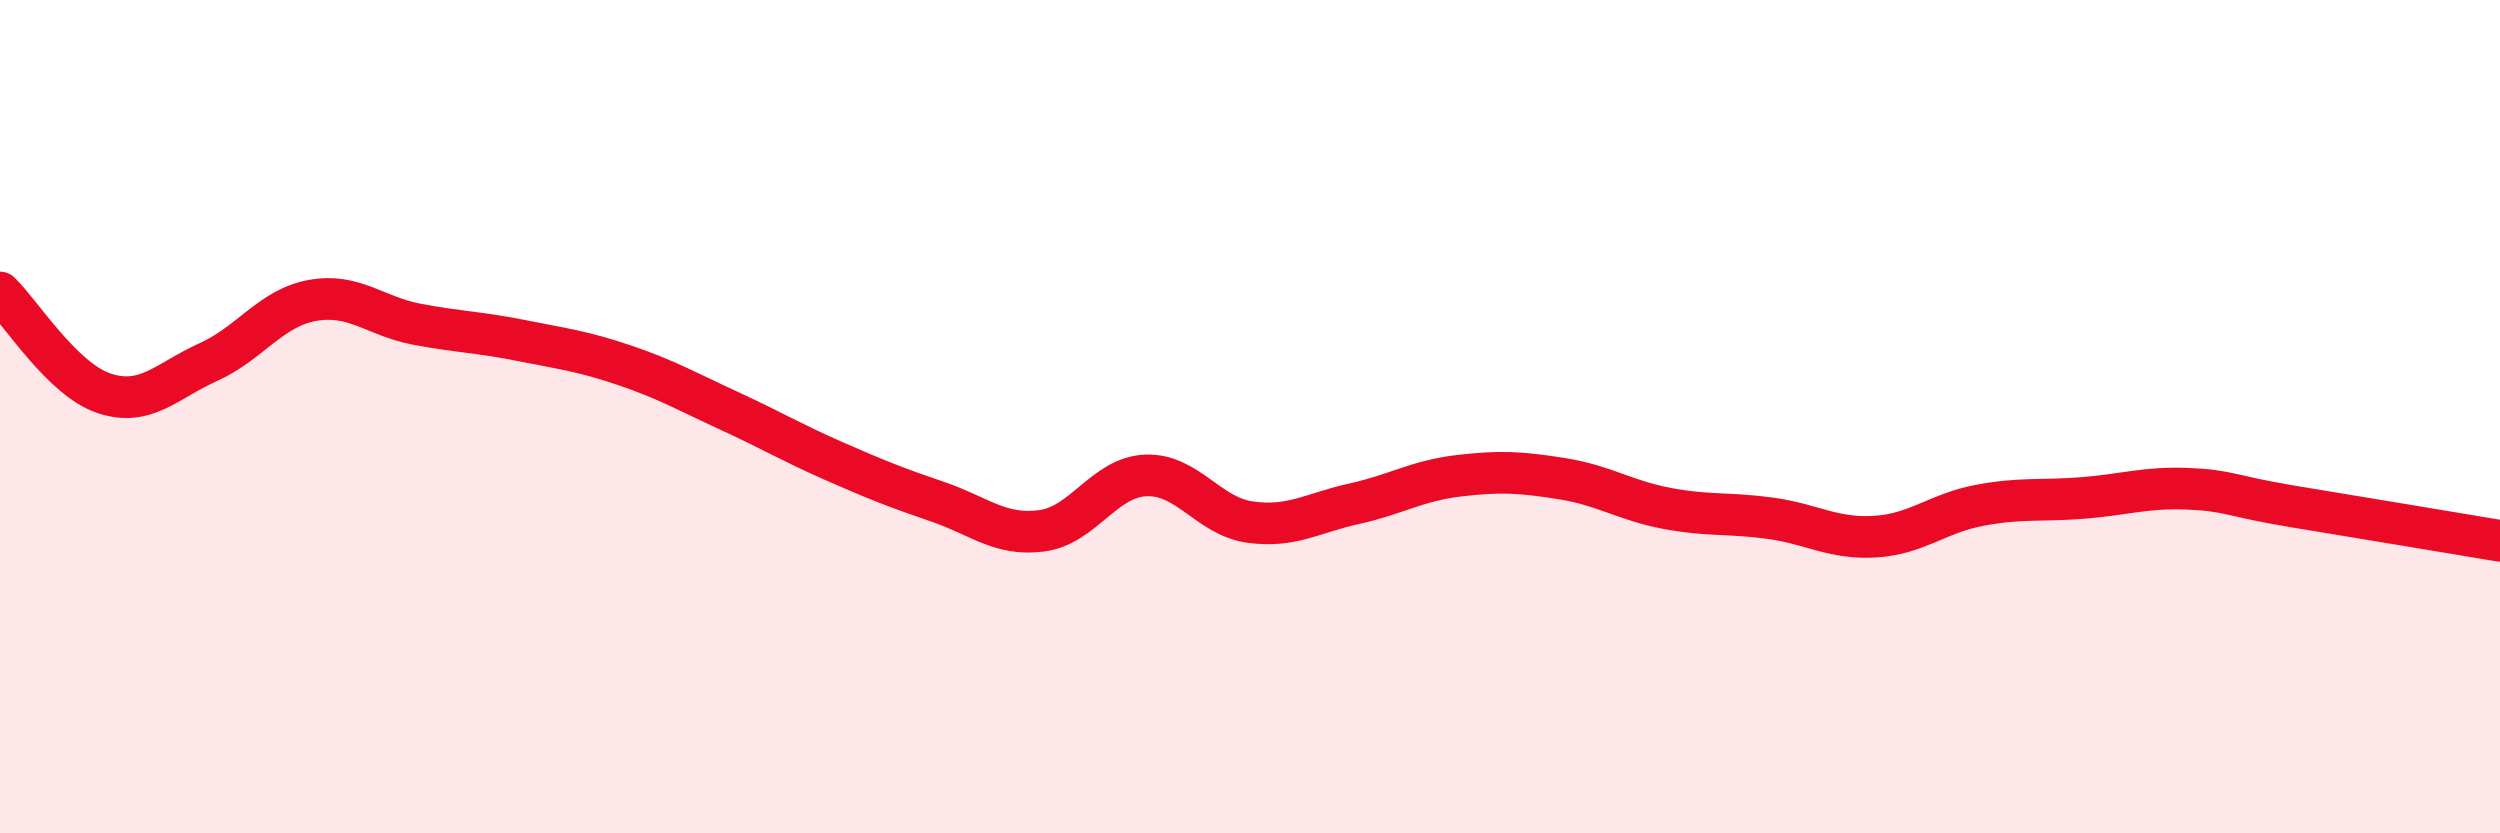
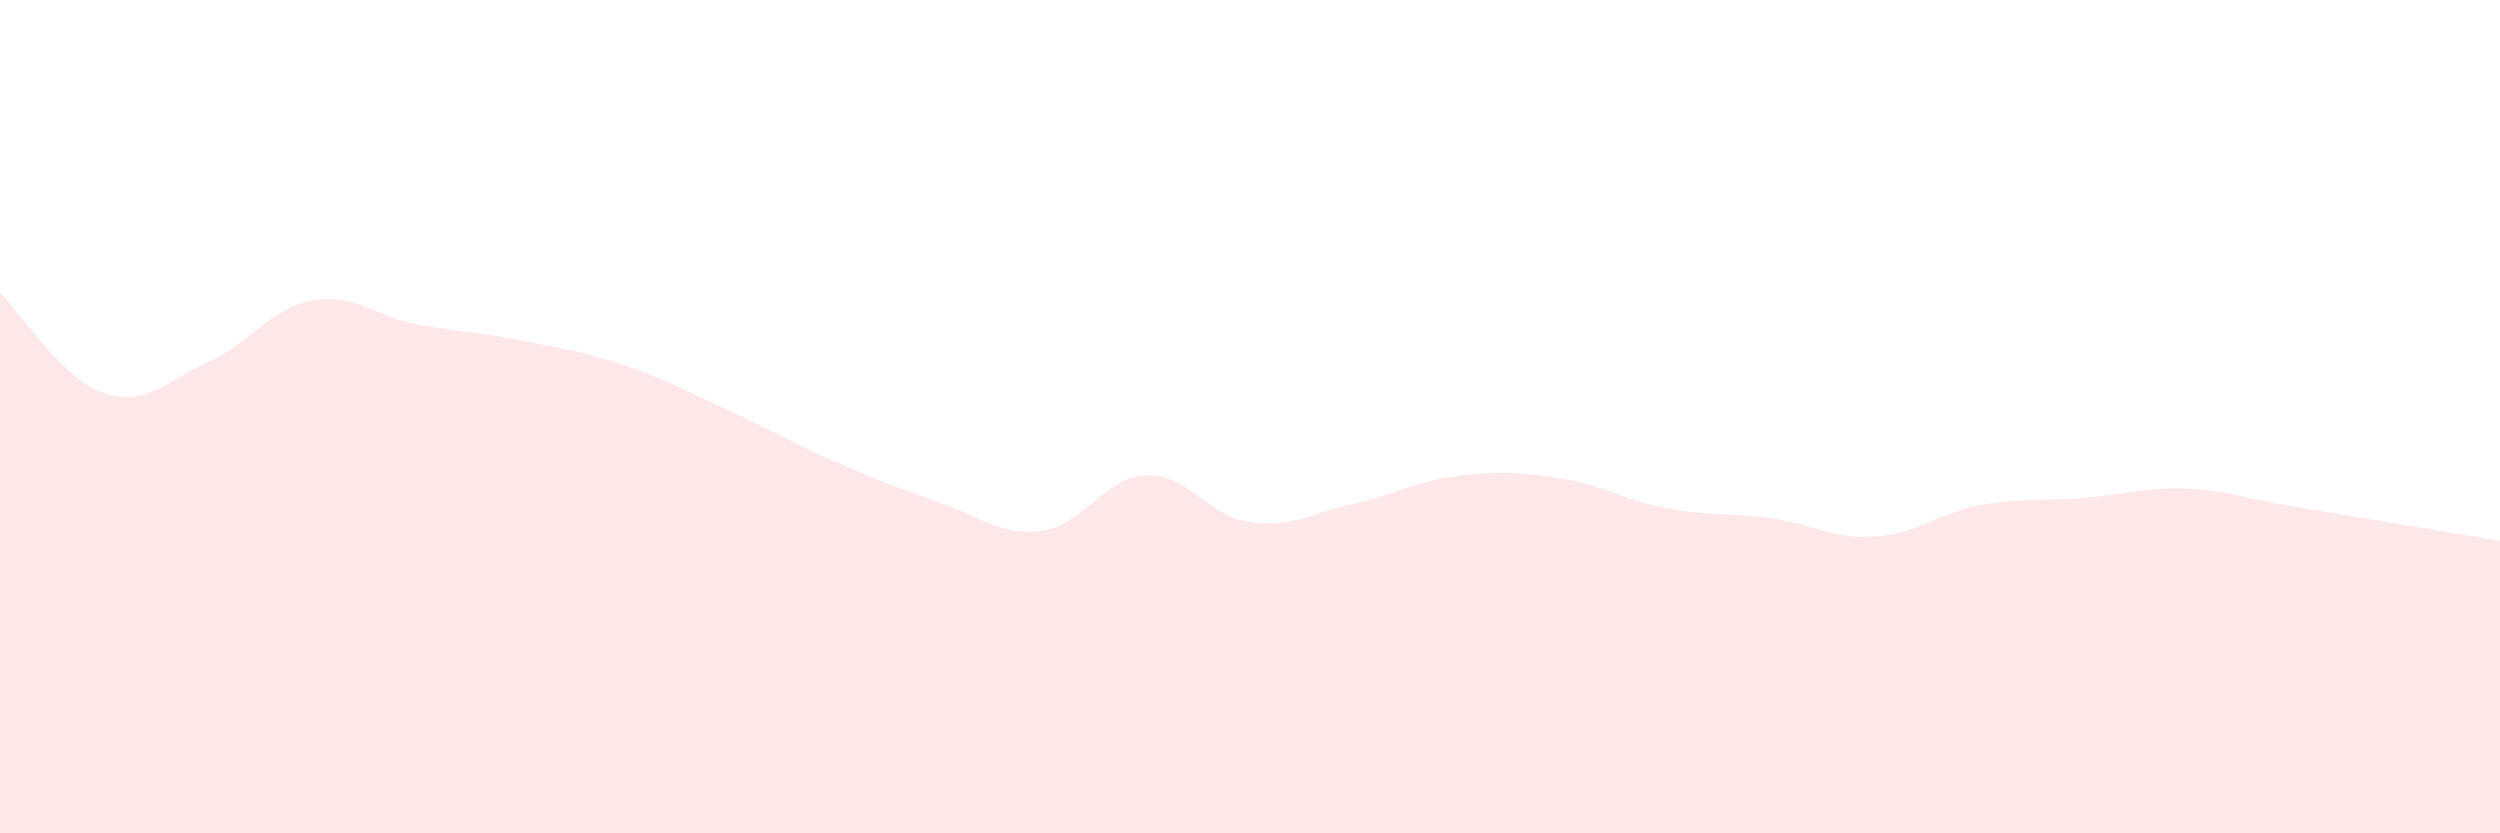
<svg xmlns="http://www.w3.org/2000/svg" width="60" height="20" viewBox="0 0 60 20">
  <path d="M 0,7.02 C 0.5,7.5 1.5,9.11 2.5,9.44 C 3.5,9.77 4,9.14 5,8.69 C 6,8.24 6.5,7.39 7.5,7.21 C 8.5,7.03 9,7.59 10,7.78 C 11,7.97 11.5,7.97 12.5,8.17 C 13.5,8.37 14,8.43 15,8.77 C 16,9.11 16.5,9.4 17.5,9.86 C 18.5,10.32 19,10.62 20,11.06 C 21,11.5 21.5,11.7 22.5,12.04 C 23.5,12.38 24,12.87 25,12.74 C 26,12.61 26.5,11.45 27.5,11.41 C 28.5,11.37 29,12.39 30,12.53 C 31,12.67 31.5,12.31 32.5,12.09 C 33.5,11.87 34,11.54 35,11.42 C 36,11.3 36.5,11.33 37.5,11.49 C 38.5,11.65 39,12.01 40,12.2 C 41,12.39 41.5,12.3 42.5,12.44 C 43.5,12.58 44,12.94 45,12.88 C 46,12.82 46.5,12.32 47.5,12.13 C 48.5,11.94 49,12.03 50,11.95 C 51,11.87 51.5,11.69 52.5,11.73 C 53.5,11.77 53.5,11.9 55,12.15 C 56.5,12.4 59,12.81 60,12.98L60 20L0 20Z" fill="#EB0A25" opacity="0.1" stroke-linecap="round" stroke-linejoin="round" />
-   <path d="M 0,7.02 C 0.5,7.5 1.5,9.11 2.5,9.44 C 3.5,9.77 4,9.14 5,8.69 C 6,8.24 6.5,7.39 7.5,7.21 C 8.5,7.03 9,7.59 10,7.78 C 11,7.97 11.5,7.97 12.5,8.17 C 13.5,8.37 14,8.43 15,8.77 C 16,9.11 16.5,9.4 17.5,9.86 C 18.5,10.32 19,10.62 20,11.06 C 21,11.5 21.5,11.7 22.5,12.04 C 23.5,12.38 24,12.87 25,12.74 C 26,12.61 26.5,11.45 27.5,11.41 C 28.5,11.37 29,12.39 30,12.53 C 31,12.67 31.5,12.31 32.5,12.09 C 33.5,11.87 34,11.54 35,11.42 C 36,11.3 36.5,11.33 37.5,11.49 C 38.5,11.65 39,12.01 40,12.2 C 41,12.39 41.5,12.3 42.5,12.44 C 43.5,12.58 44,12.94 45,12.88 C 46,12.82 46.5,12.32 47.5,12.13 C 48.5,11.94 49,12.03 50,11.95 C 51,11.87 51.5,11.69 52.5,11.73 C 53.5,11.77 53.5,11.9 55,12.15 C 56.5,12.4 59,12.81 60,12.98" stroke="#EB0A25" stroke-width="1" fill="none" stroke-linecap="round" stroke-linejoin="round" />
</svg>